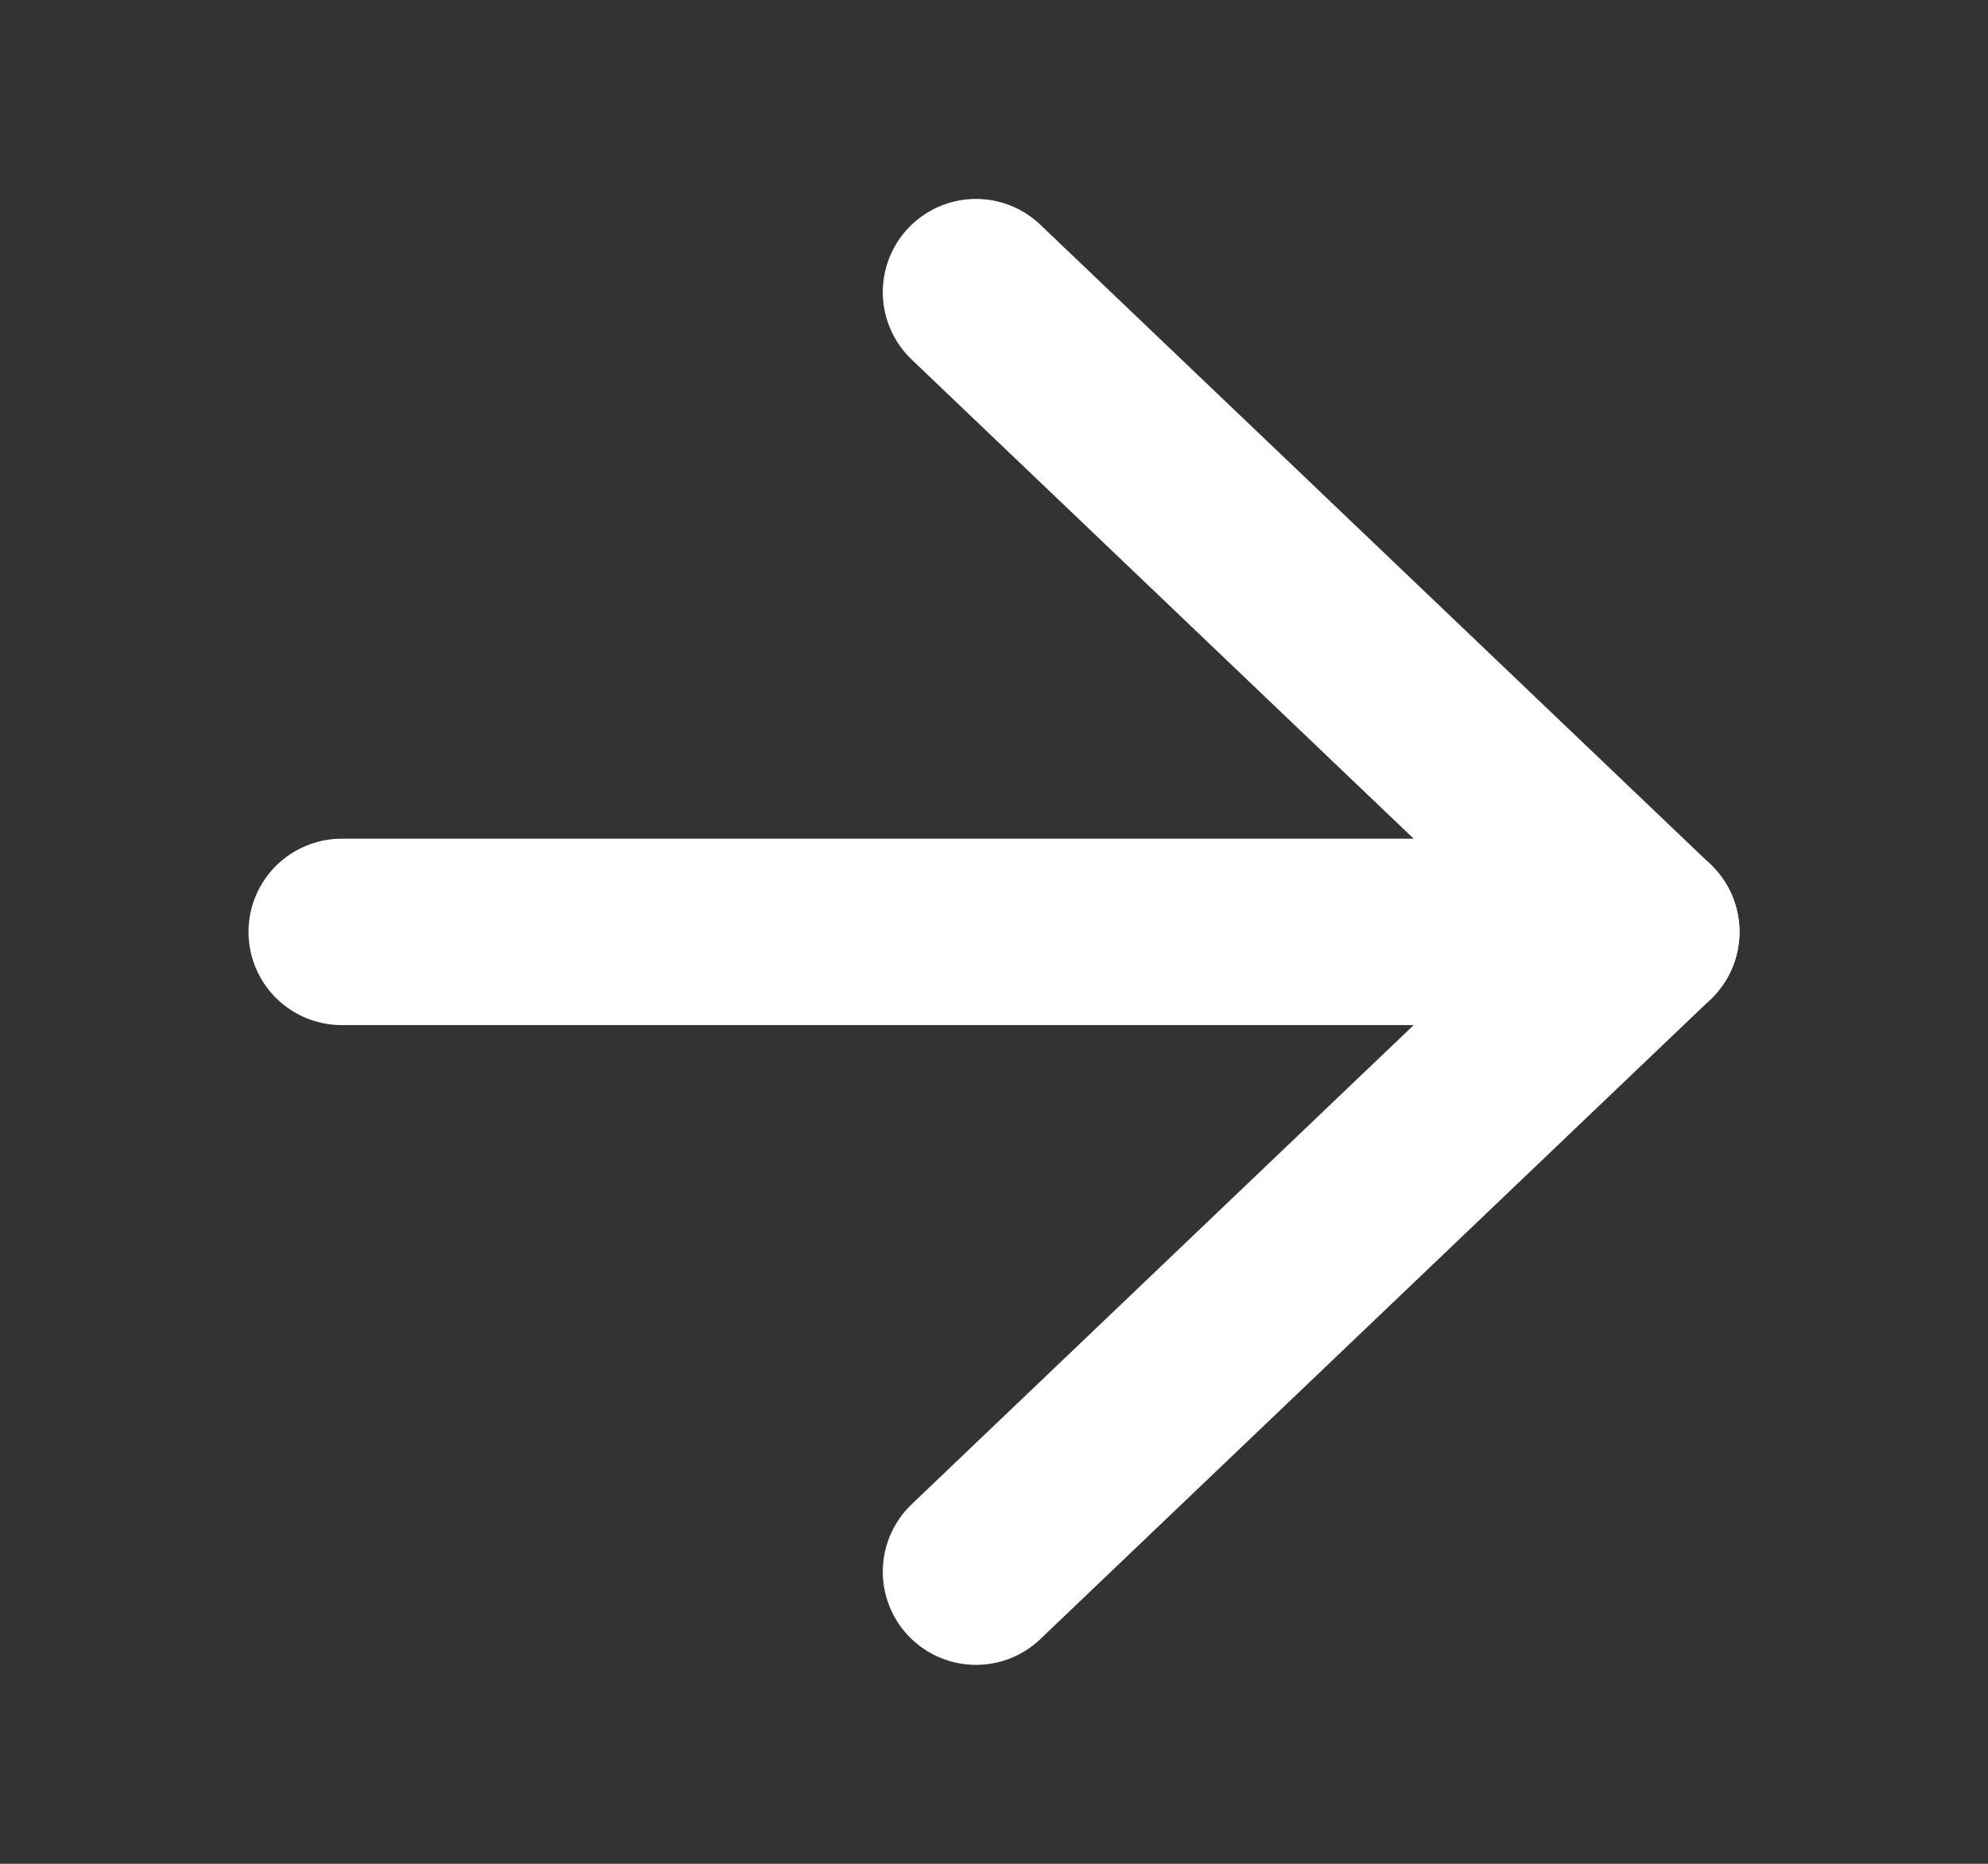
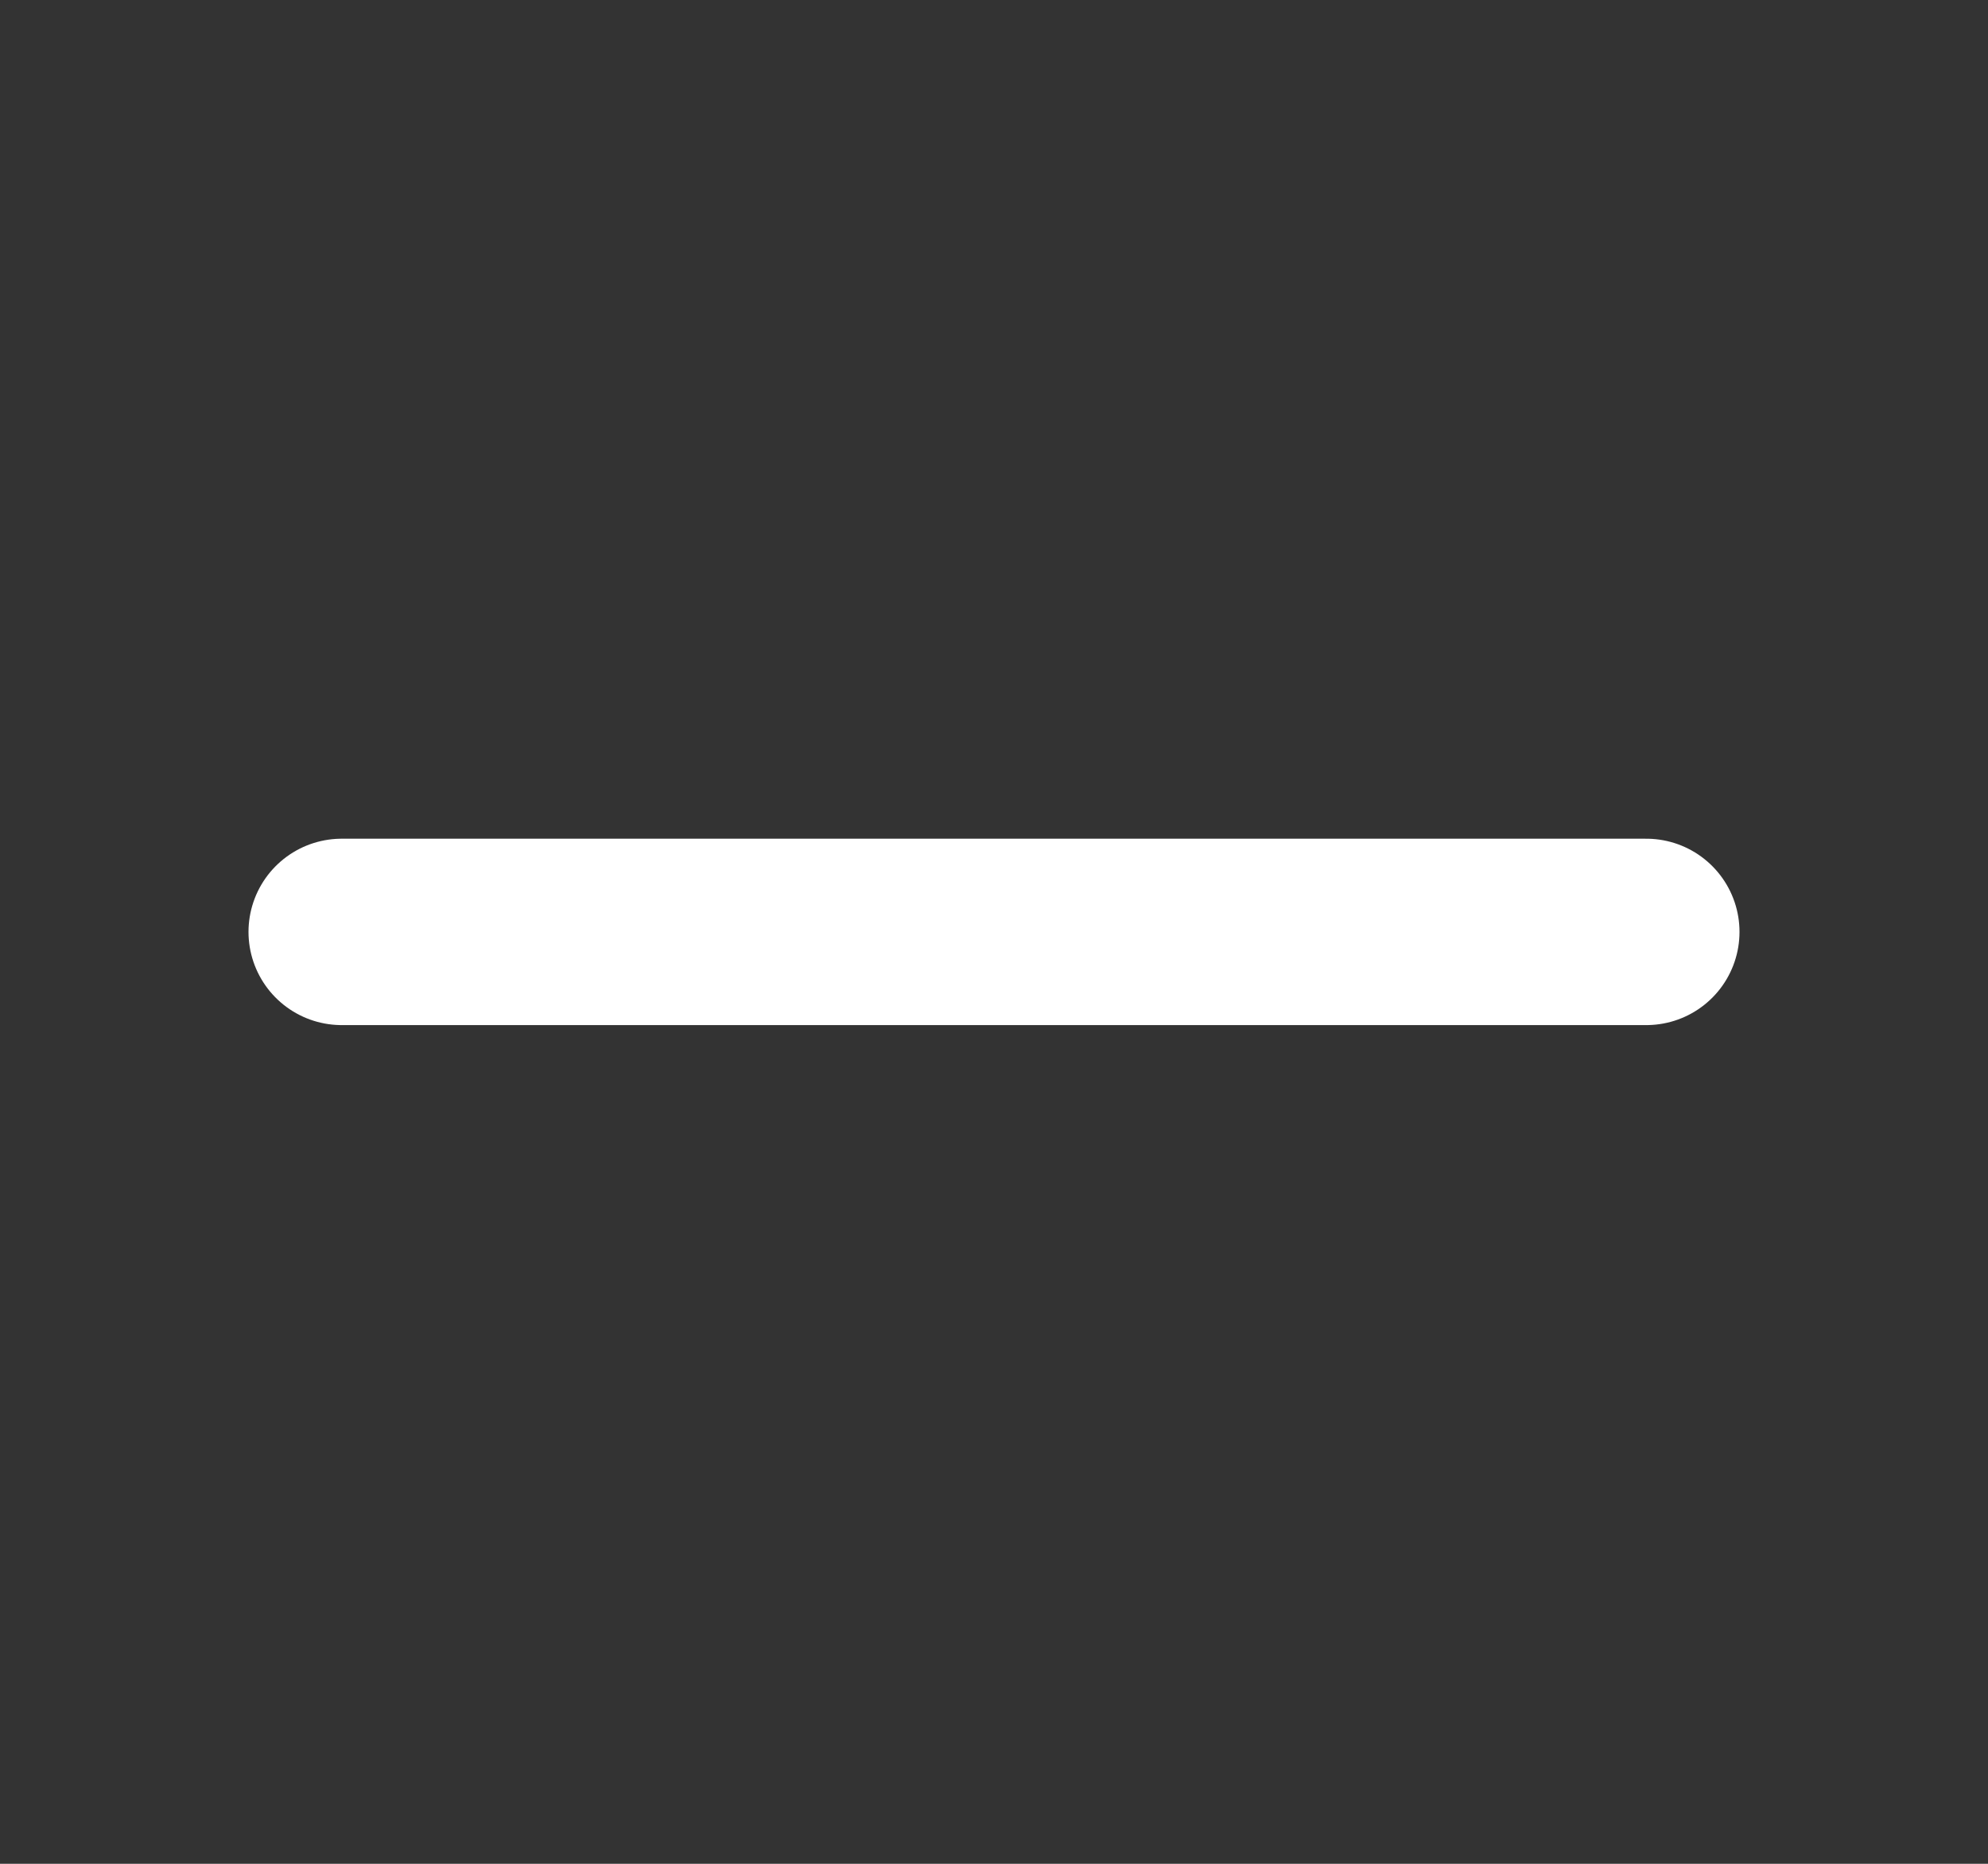
<svg xmlns="http://www.w3.org/2000/svg" width="16" height="15" viewBox="0 0 16 15" fill="none">
  <rect x="0" y="0" width="16" height="15" fill="#333333" stroke="none" />
-   <path d="M7.855 2.351L13.25 7.5L7.855 12.649" stroke="white" stroke-width="1.5" stroke-linecap="round" stroke-linejoin="round" />
  <path d="M13.25 7.5L2.75 7.5" stroke="white" stroke-width="1.5" stroke-linecap="round" stroke-linejoin="round" />
</svg>